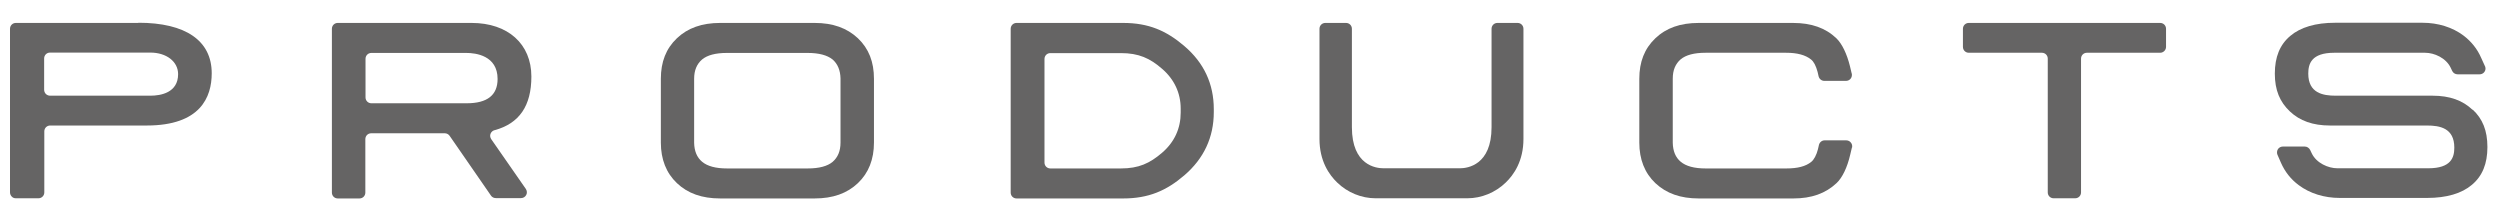
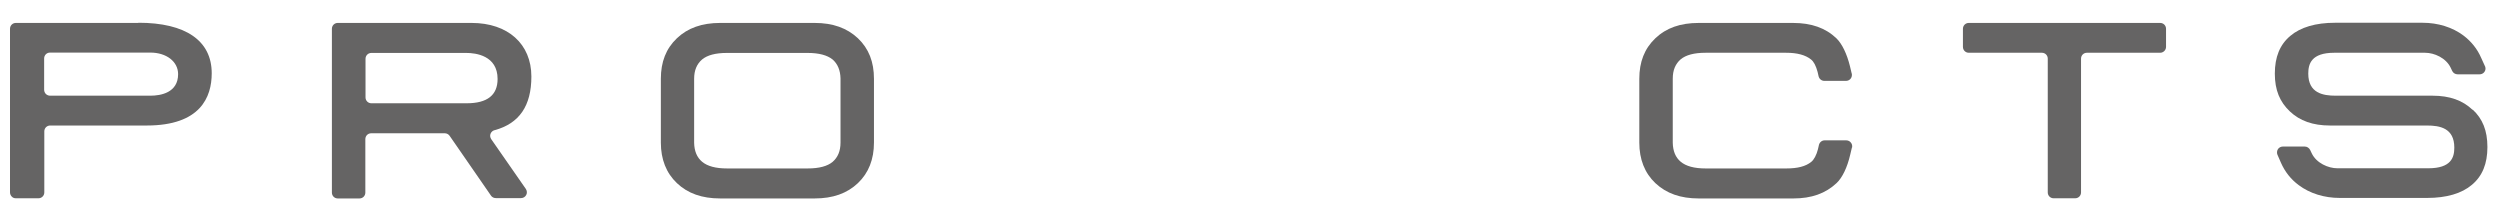
<svg xmlns="http://www.w3.org/2000/svg" id="_ヘッダー" viewBox="0 0 145 13">
  <rect x="-544" y="-33" width="1920" height="80" style="fill:none;" />
  <path d="m49.76,2.22c-.64-.6-1.46-.89-2.51-.89h-5.48c-1.05,0-1.88.29-2.51.89-.63.6-.93,1.37-.93,2.35v3.7c0,.97.31,1.76.93,2.35.63.6,1.46.89,2.51.89h5.48c1.05,0,1.88-.29,2.51-.89.62-.59.93-1.38.93-2.35v-3.7c0-.98-.3-1.75-.93-2.35Zm-1.01,6.05c0,.5-.16.86-.46,1.12-.3.25-.78.38-1.44.38h-4.68c-.66,0-1.14-.13-1.45-.39-.3-.25-.45-.62-.46-1.1v-3.71c0-.5.16-.86.46-1.12.3-.25.78-.38,1.44-.38h4.68c.66,0,1.14.13,1.45.38.29.25.45.62.46,1.1v3.71Z" style="fill:#656464;" />
-   <path d="m70.4,6.39v-.06c0-1.46-.57-2.69-1.71-3.66-1.04-.89-2.07-1.34-3.55-1.34h-6.18c-.19,0-.34.15-.34.34v9.5c0,.19.15.34.34.34h6.18c1.48,0,2.51-.45,3.55-1.34,1.13-.97,1.71-2.2,1.71-3.67v-.11Zm-1.92.14c0,.92-.36,1.71-1.08,2.33-.71.61-1.35.91-2.39.91h-4.09c-.19,0-.34-.15-.34-.34V3.42c0-.19.15-.34.34-.34h4.09c1.04,0,1.69.3,2.39.91.71.61,1.08,1.41,1.08,2.31v.09s0,.02,0,.03v.11Z" style="fill:#656464;" />
  <path d="m28.69,7.55c1.43-.39,2.13-1.41,2.13-3.11,0-1.89-1.36-3.11-3.47-3.11h-7.76c-.19,0-.34.15-.34.34v9.5c0,.19.15.34.34.34h1.26c.19,0,.34-.15.34-.34v-3.1c0-.19.15-.34.34-.34h4.27c.11,0,.22.06.28.15l2.4,3.47c.06.09.17.14.28.14h1.46c.13,0,.24-.07.3-.18.06-.11.05-.24-.02-.35l-2.01-2.89c-.06-.09-.08-.21-.04-.31.04-.1.12-.18.23-.21Zm-7.49-4.14c0-.19.15-.34.34-.34h5.5c.55,0,1.82.15,1.82,1.51,0,.94-.6,1.41-1.79,1.41h-5.53c-.19,0-.34-.15-.34-.34v-2.24Z" style="fill:#656464;" />
  <path d="m8.03,1.33H.92c-.19,0-.34.15-.34.34v9.49c0,.09.04.18.1.24.06.07.15.1.24.1h1.31c.19,0,.34-.15.34-.34v-3.54c0-.19.15-.34.34-.34h5.6c3.12,0,3.77-1.65,3.77-3.03,0-1.89-1.51-2.93-4.25-2.93Zm.7,4.22c-.57,0-2.64,0-4.23,0h-1.6c-.09,0-.18-.04-.24-.1-.06-.06-.1-.15-.1-.24v-1.82c0-.19.15-.34.34-.34h5.82c.93,0,1.61.52,1.61,1.25,0,1.08-1.01,1.25-1.61,1.25Z" style="fill:#656464;" />
-   <path d="m88.04,1.33h-1.19c-.19,0-.34.15-.34.34v5.71c0,2.2-1.4,2.38-1.83,2.38h-4.44c-.43,0-1.83-.17-1.83-2.38V1.67c0-.19-.15-.34-.34-.34h-1.2c-.19,0-.34.15-.34.34v6.39c0,1.28.56,2.08,1.03,2.53.6.58,1.41.91,2.22.91h5.33c.81,0,1.62-.33,2.22-.91.47-.45,1.03-1.25,1.03-2.53V1.67c0-.19-.15-.34-.34-.34Z" style="fill:#656464;" />
  <path d="m125.29,1.33h-11.1c-.19,0-.34.15-.34.34v1.05c0,.19.15.34.34.34h4.24c.19,0,.34.15.34.34v7.76c0,.19.15.34.34.34h1.25c.19,0,.34-.15.34-.34V3.4c0-.19.15-.34.34-.34h4.25c.18,0,.34-.15.34-.34v-1.05c0-.19-.15-.34-.34-.34Z" style="fill:#656464;" />
  <path d="m107.42,8.56c.02-.1,0-.21-.07-.29-.06-.08-.16-.13-.27-.13h-1.25c-.16,0-.29.11-.33.26l-.06.26c-.08.32-.23.61-.39.73-.32.26-.79.38-1.44.38h-4.68c-.66,0-1.14-.13-1.45-.39-.3-.25-.45-.62-.46-1.1v-3.72c0-.5.16-.86.46-1.12.3-.25.78-.38,1.44-.38h4.68c.64,0,1.12.13,1.44.39.16.12.29.38.38.72l.06.26c.04.15.17.26.33.26h1.26c.19,0,.34-.15.34-.34,0-.04,0-.08-.02-.12l-.09-.38c-.18-.73-.46-1.31-.79-1.63-.63-.6-1.45-.89-2.51-.89h-5.48c-1.06,0-1.88.29-2.51.89-.63.6-.93,1.37-.93,2.35v3.7c0,.97.31,1.76.93,2.35.64.6,1.46.89,2.52.89h5.48c1.06,0,1.87-.29,2.51-.89.34-.32.62-.91.79-1.64l.1-.42Z" style="fill:#656464;" />
  <path d="m143.42,6.38h0c-.58-.56-1.34-.83-2.33-.83h-5.62c-.74,0-1.59-.15-1.59-1.28,0-.56.17-1.21,1.51-1.21h5.26c.54,0,1.22.3,1.49.87l.09.19c.06.12.18.19.31.19h1.28s0,0,0,0c.19,0,.34-.15.34-.34,0-.06-.02-.12-.05-.17l-.2-.44c-.23-.53-.58-.96-1.03-1.3-.64-.48-1.48-.74-2.37-.74h-5.08c-1.12,0-2,.26-2.59.76-.61.51-.9,1.23-.9,2.19s.29,1.64.87,2.19c.58.55,1.34.82,2.33.82h5.62c.74,0,1.59.14,1.59,1.28,0,.56-.17,1.2-1.51,1.2h-5.27c-.53,0-1.22-.3-1.49-.87l-.09-.19c-.06-.12-.18-.2-.31-.2h-1.28c-.11,0-.22.06-.28.15-.06.1-.07.22-.03.32l.21.48c.23.52.58.96,1.03,1.29.64.48,1.48.74,2.37.74h5.08c1.12,0,2-.26,2.59-.76.61-.51.9-1.23.9-2.19s-.28-1.64-.86-2.18Z" style="fill:#656464;" />
-   <rect id="_スライス_" width="145" height="13" style="fill:none;" />
</svg>